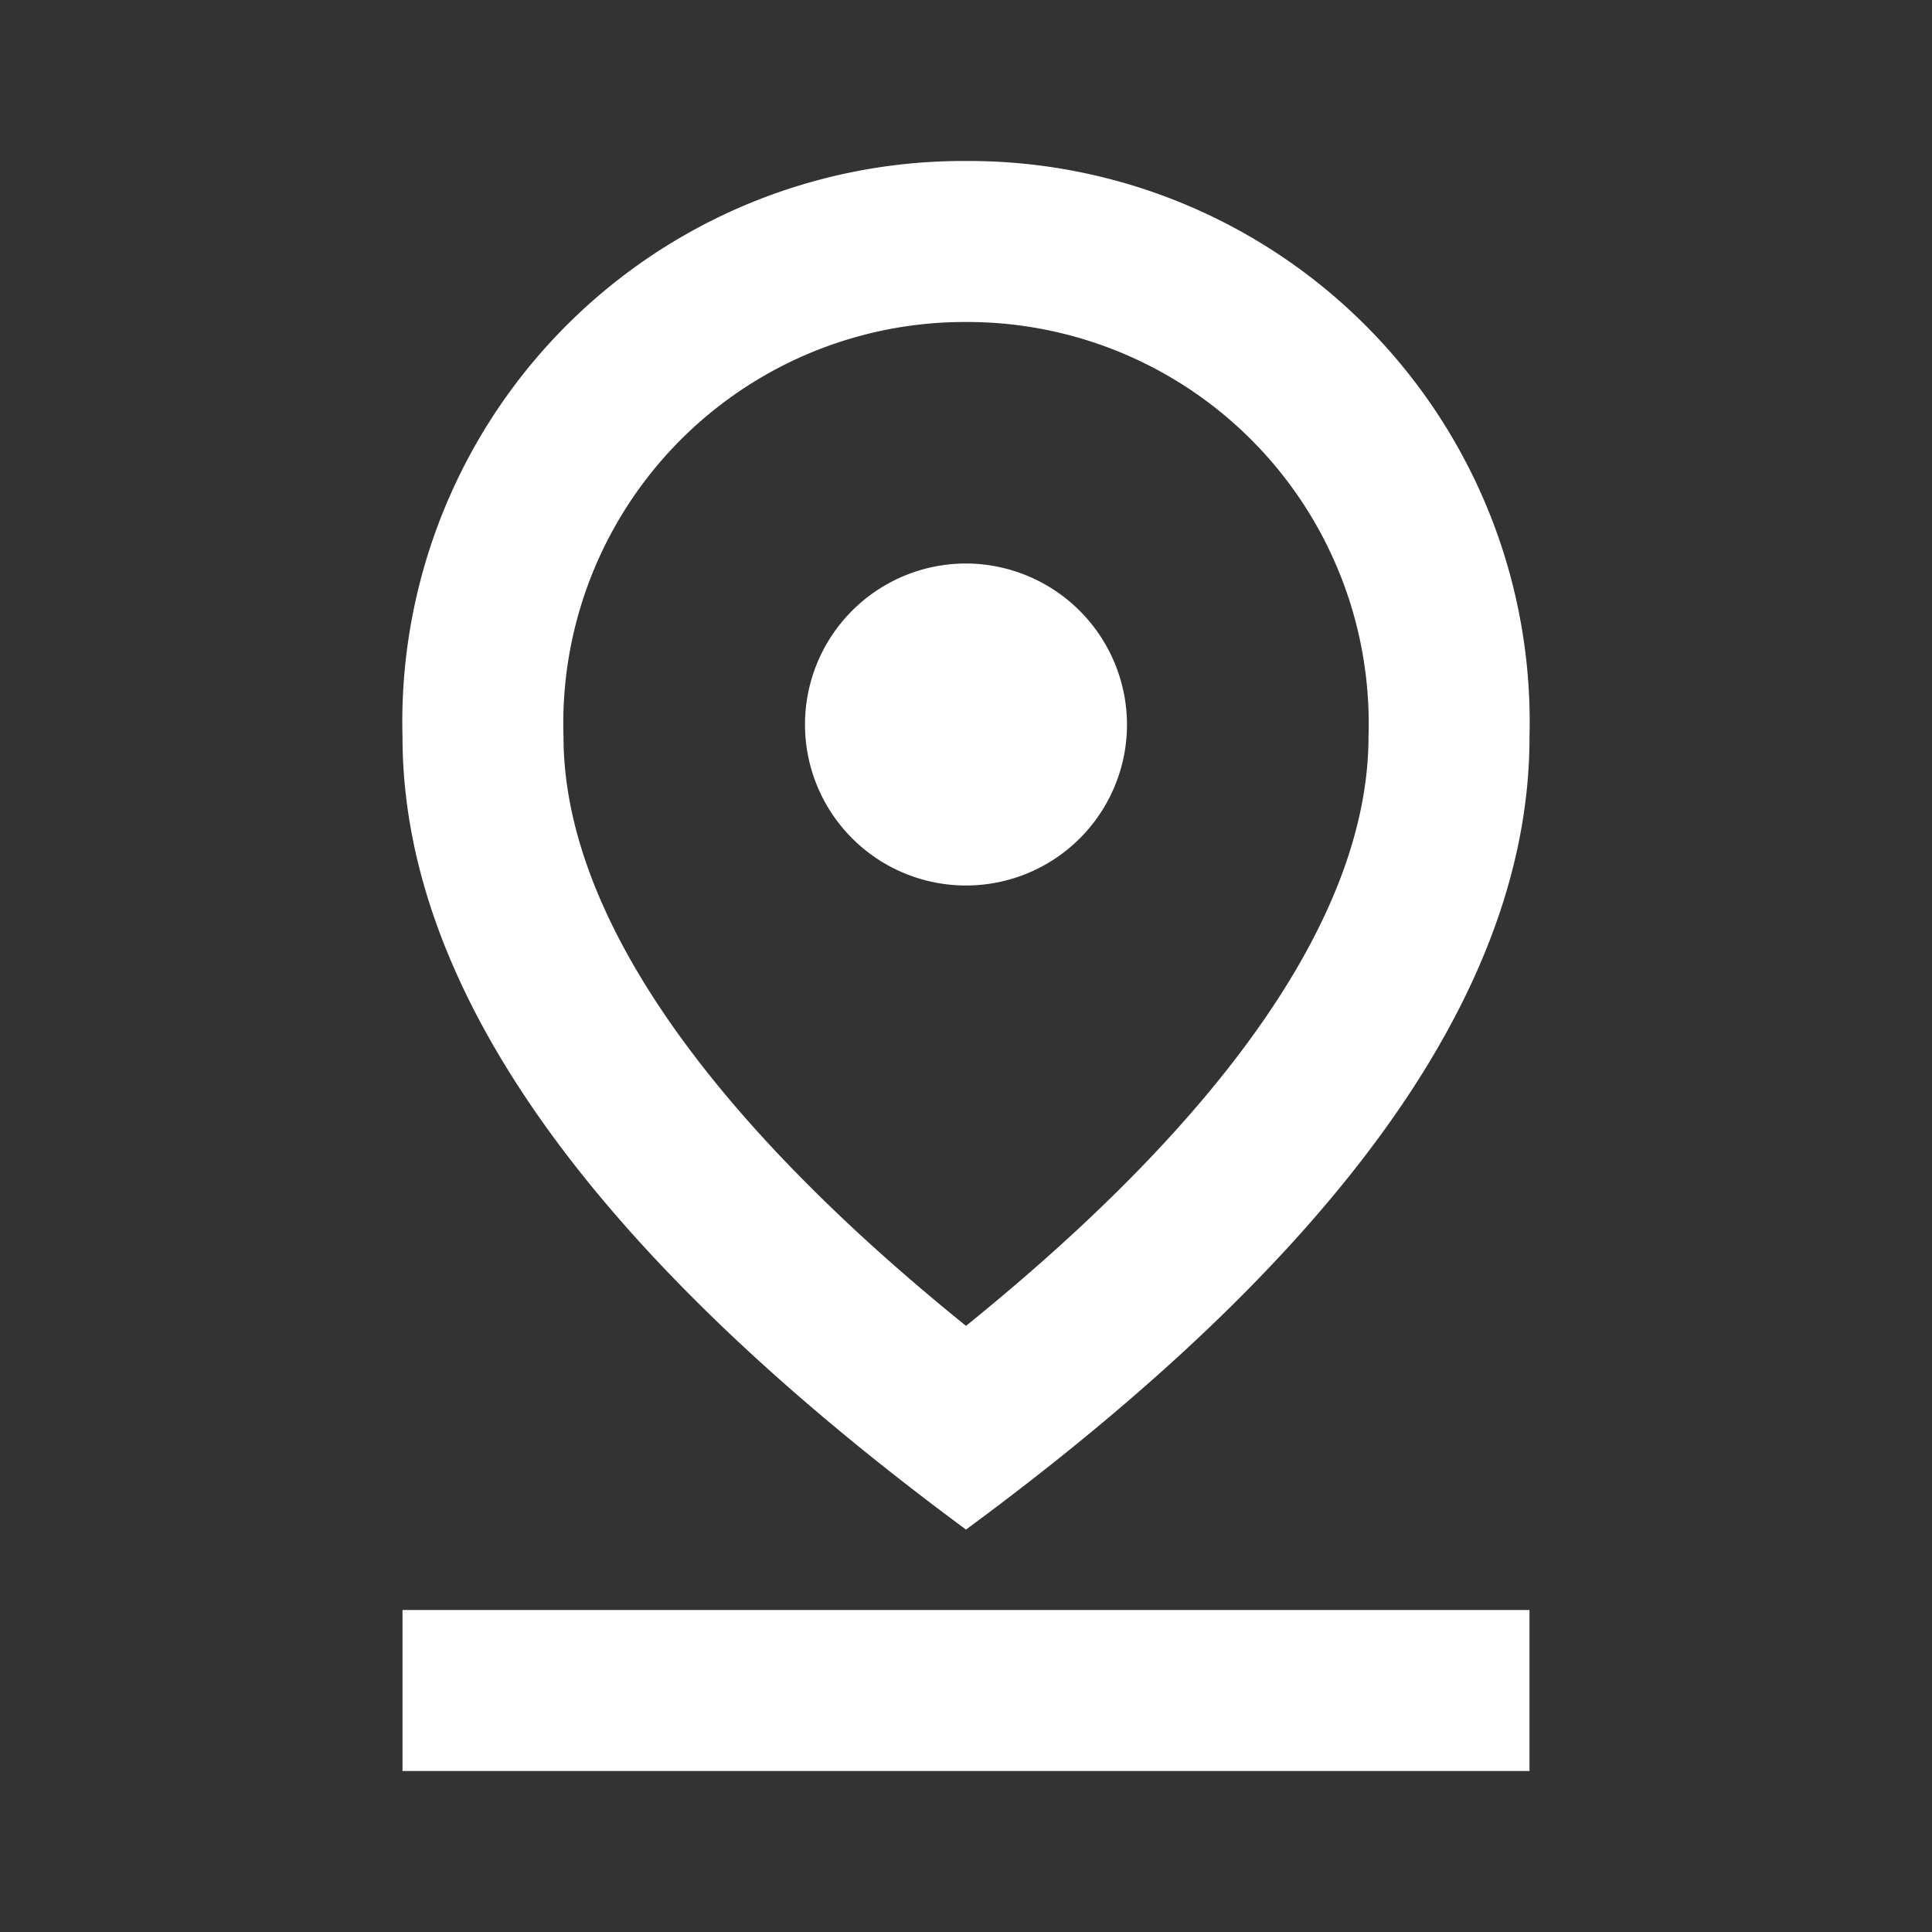
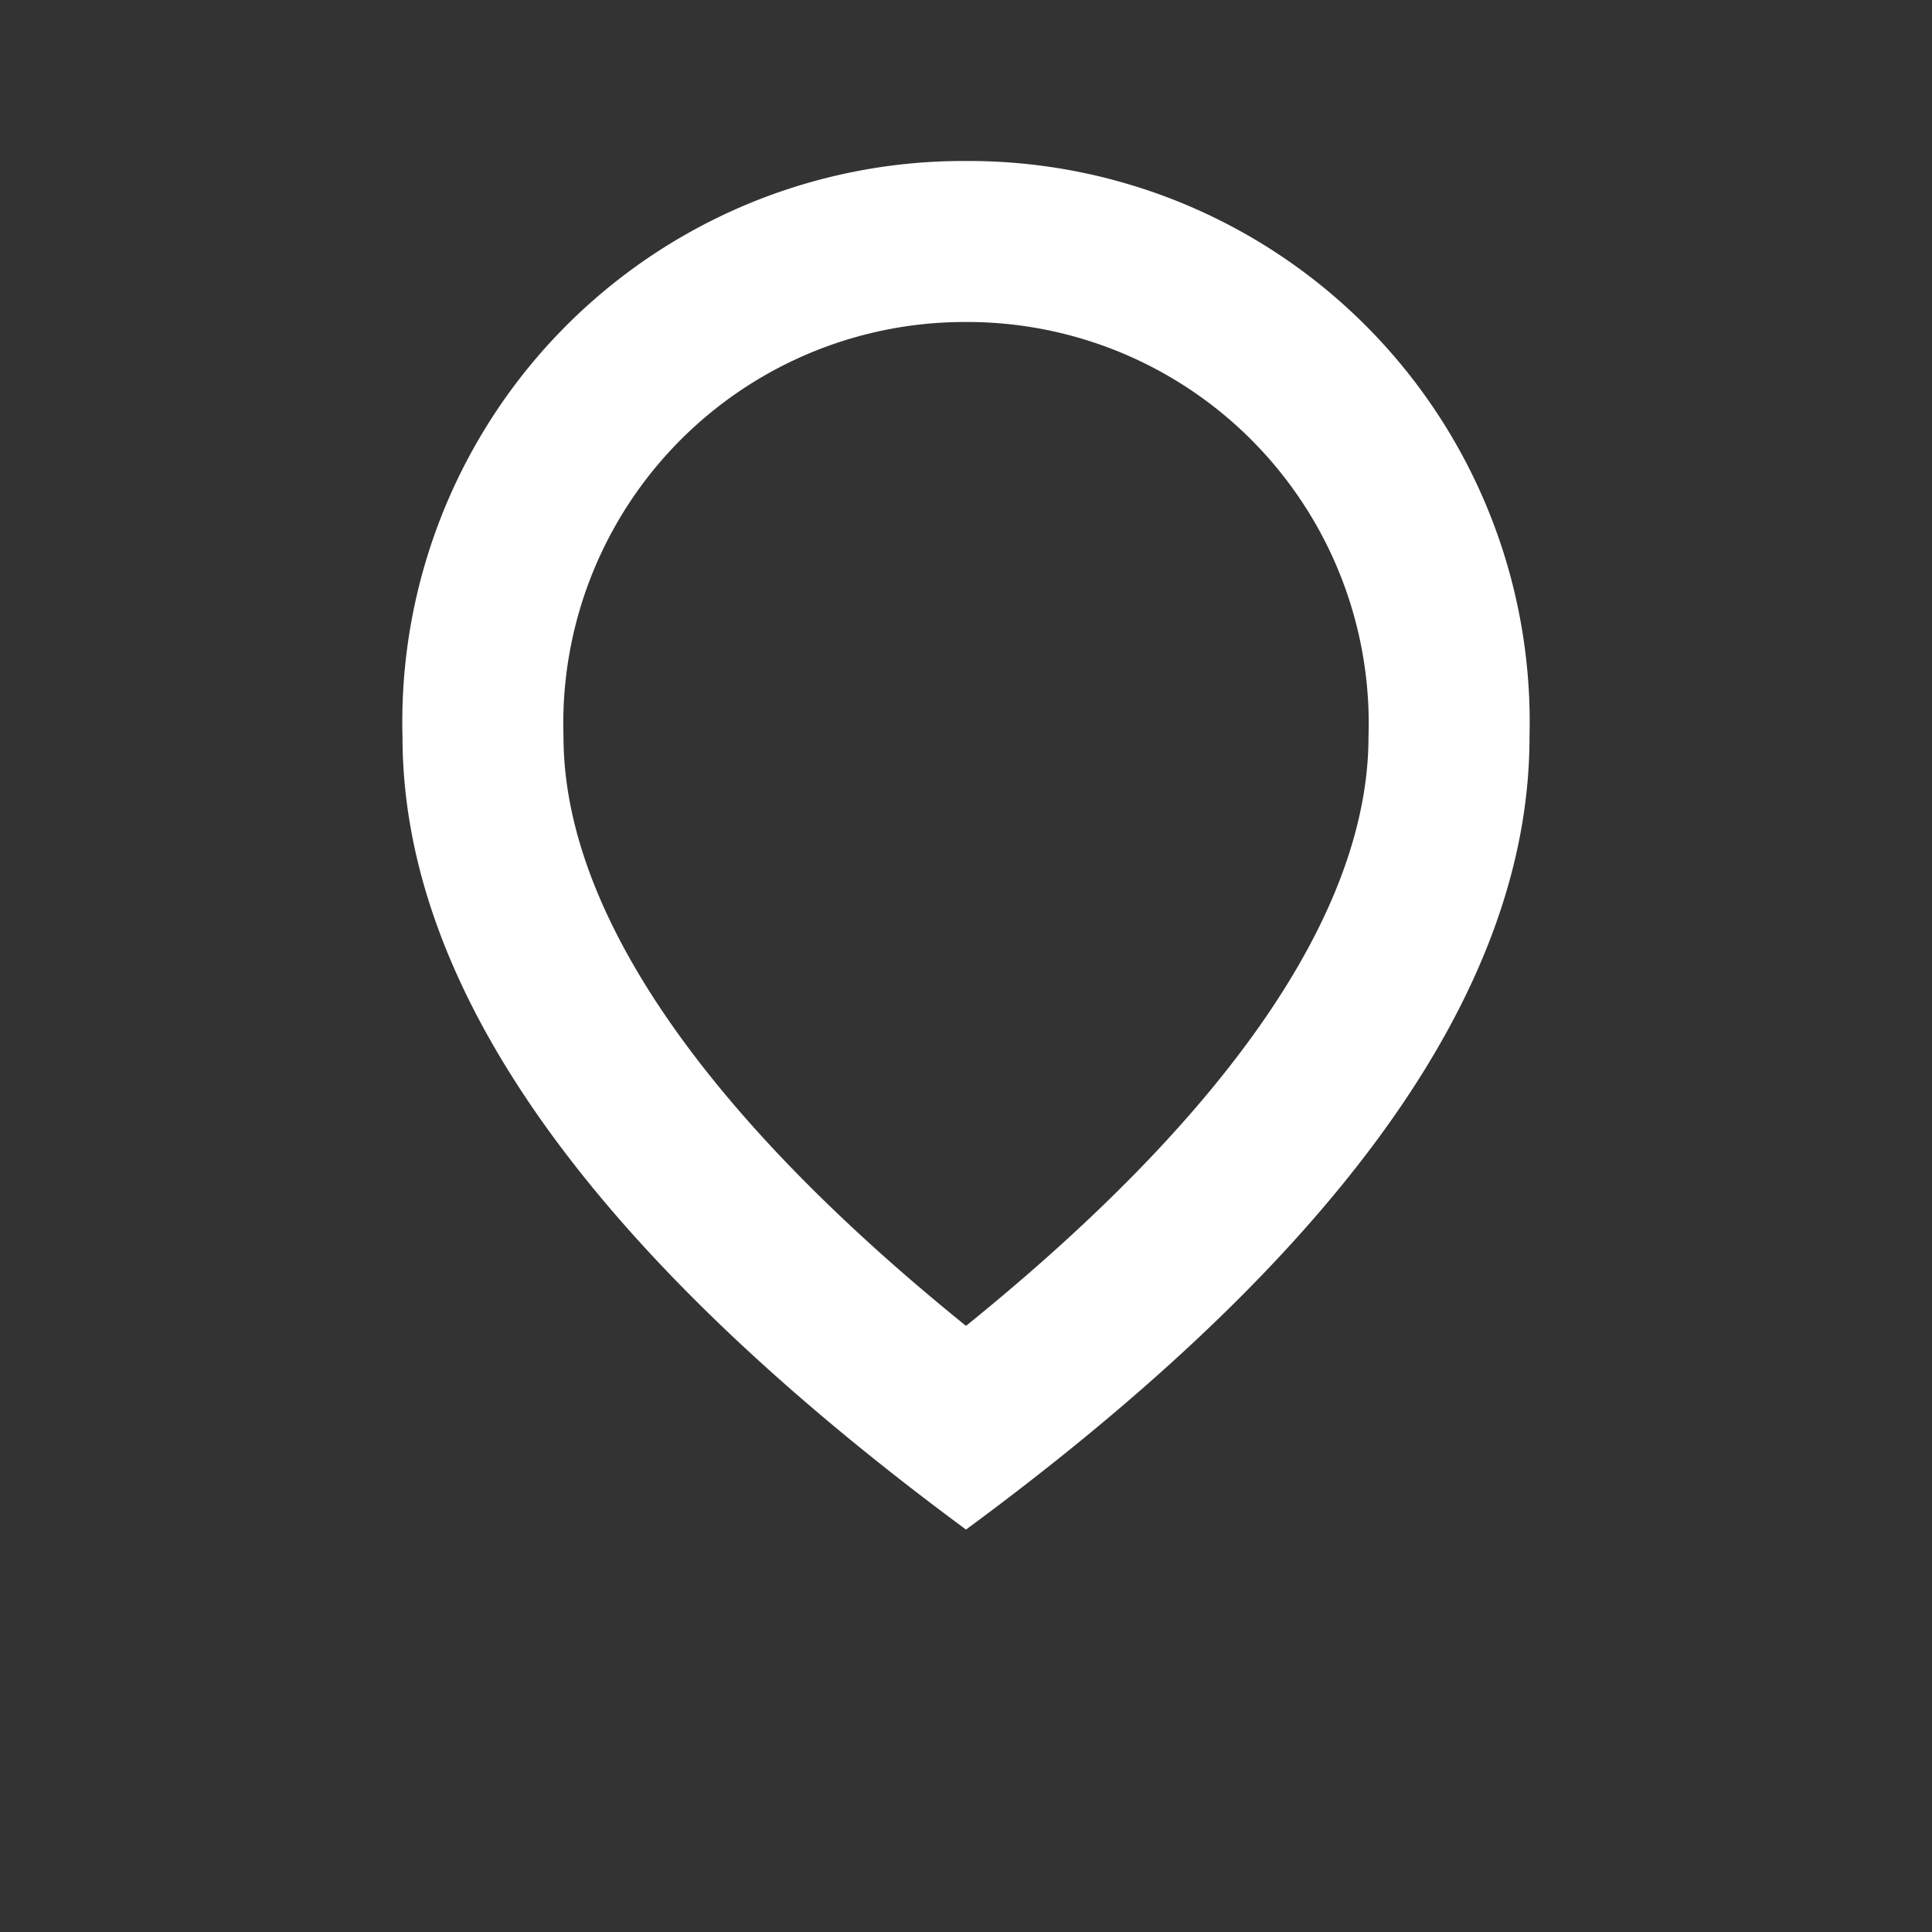
<svg xmlns="http://www.w3.org/2000/svg" id="pin_drop_black_24dp" width="30" height="30" viewBox="0 0 30 30">
  <rect x="0" y="0" width="30" height="30" fill="#333333" stroke="none" />
  <path id="Path_569" data-name="Path 569" d="M0,0H30V30H0Z" fill="none" />
  <path id="Path_570" data-name="Path 570" d="M13.75,4.5A6.234,6.234,0,0,1,20,10.938c0,2.7-2.15,5.837-6.25,9.15-4.1-3.312-6.25-6.463-6.25-9.15A6.234,6.234,0,0,1,13.75,4.5m0-2.5A8.71,8.71,0,0,0,5,10.938q0,5.85,8.75,12.313,8.756-6.45,8.75-12.312A8.71,8.71,0,0,0,13.75,2Z" transform="translate(1.25 0.5)" fill="#fff" />
-   <path id="Path_571" data-name="Path 571" d="M13.75,7a2.5,2.5,0,1,0,2.5,2.5A2.507,2.507,0,0,0,13.75,7ZM5,23.25H22.5v2.5H5Z" transform="translate(1.25 1.75)" fill="#fff" />
</svg>